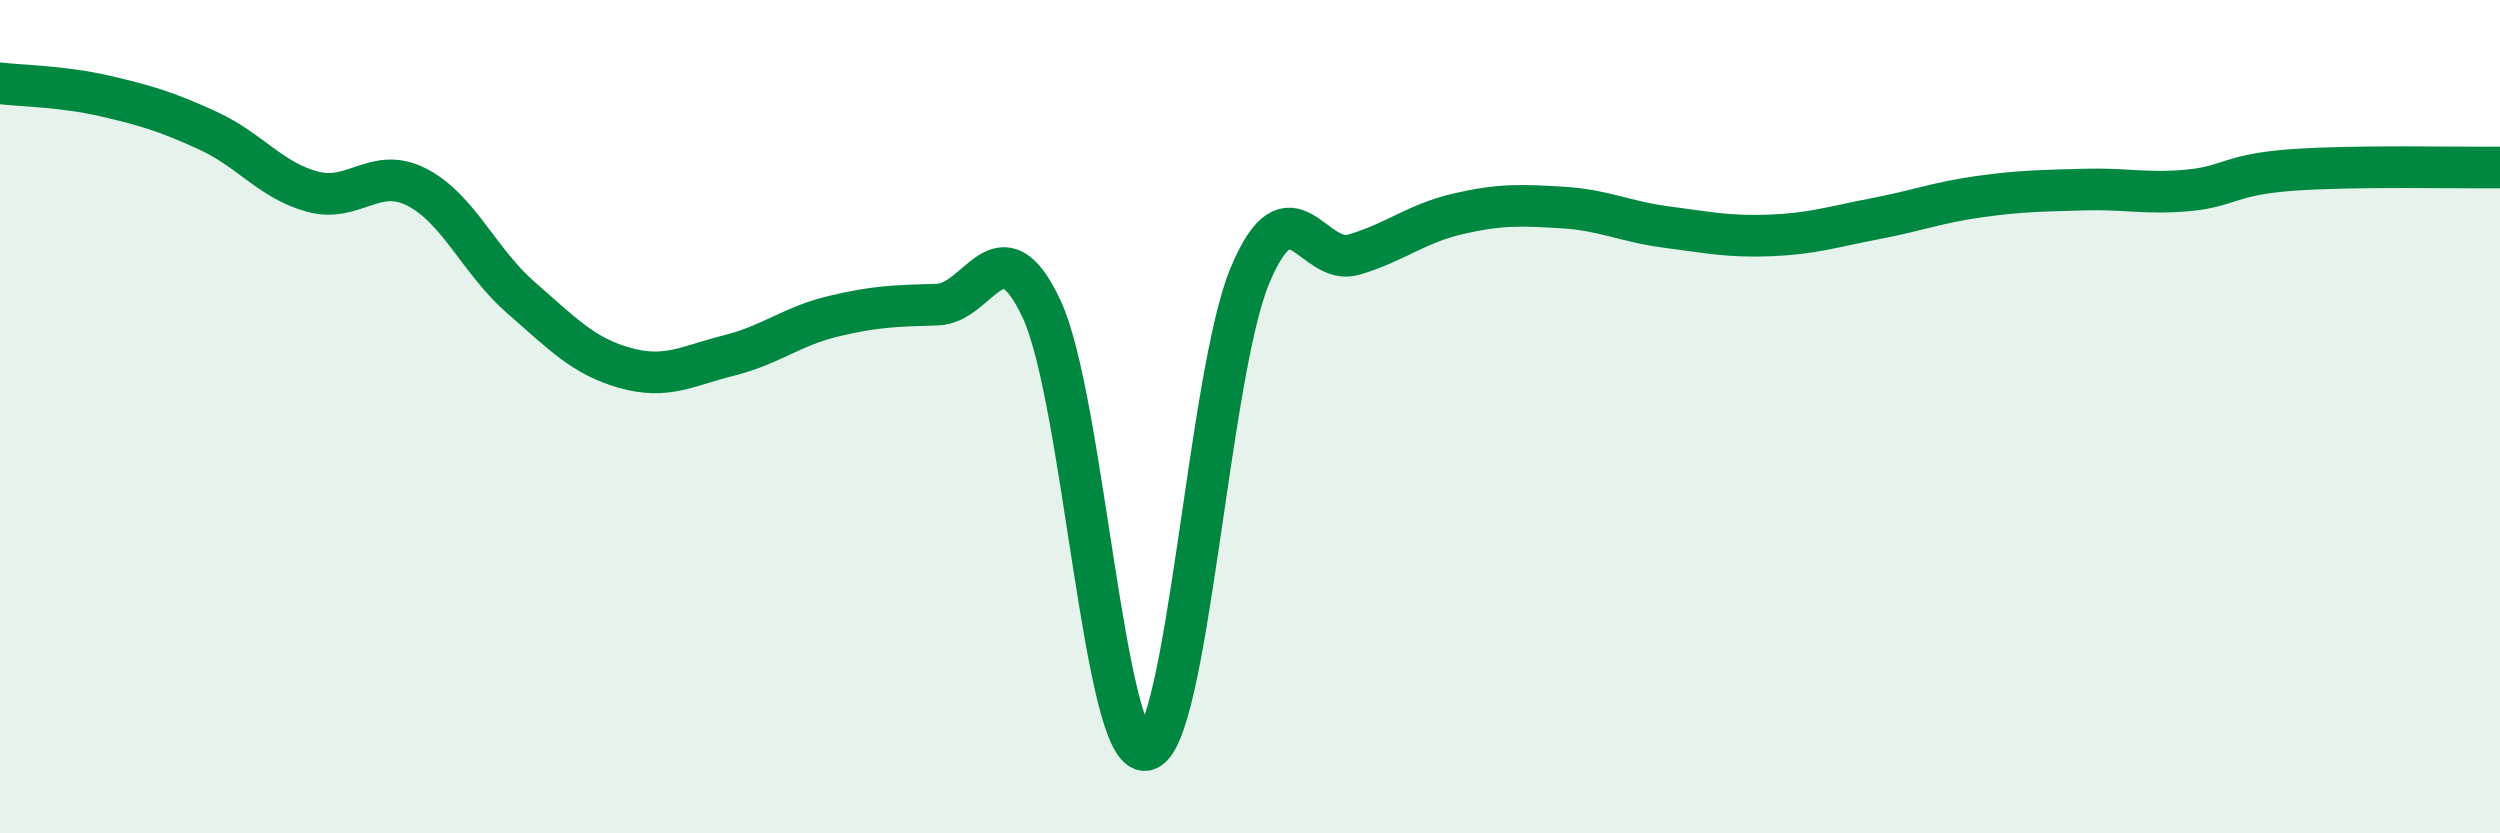
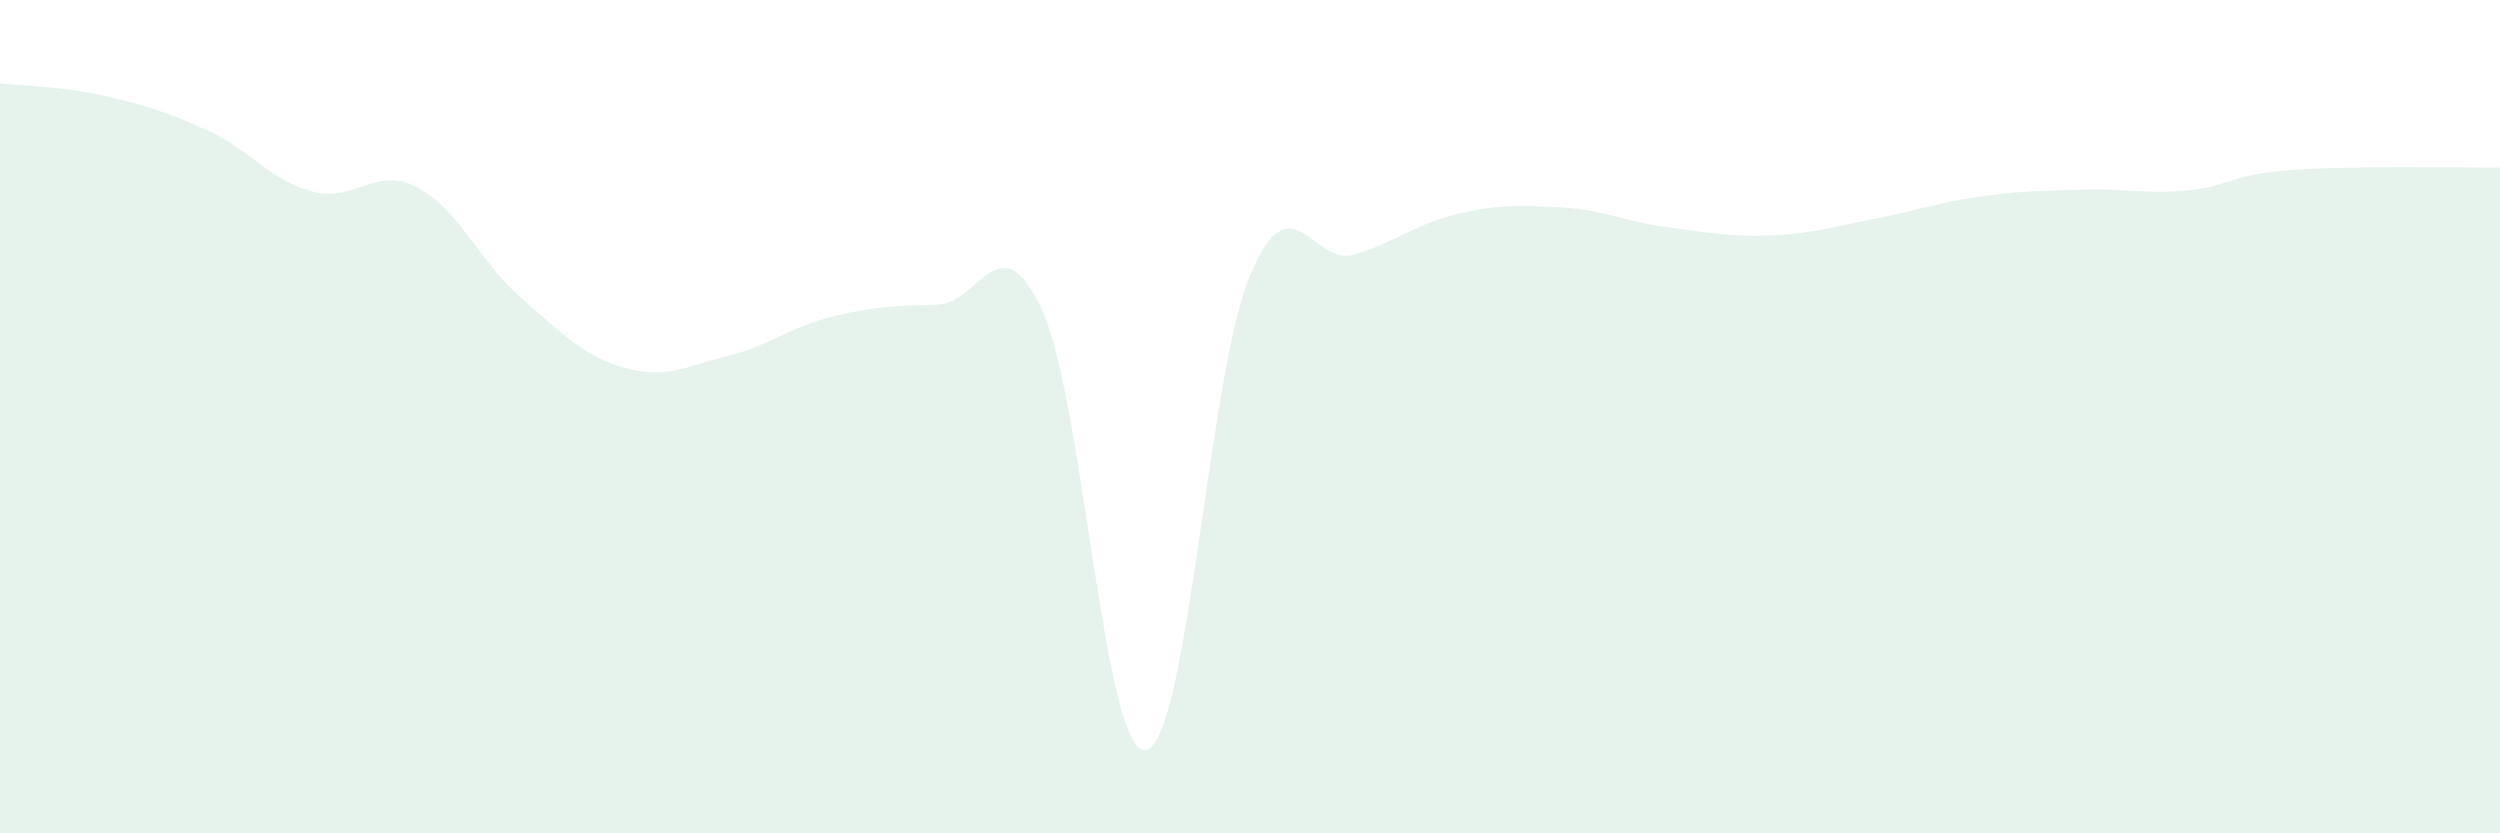
<svg xmlns="http://www.w3.org/2000/svg" width="60" height="20" viewBox="0 0 60 20">
  <path d="M 0,2 C 0.5,2.06 1.5,2.07 2.5,2.3 C 3.5,2.53 4,2.68 5,3.14 C 6,3.6 6.5,4.33 7.5,4.6 C 8.5,4.87 9,3.98 10,4.49 C 11,5 11.5,6.27 12.5,7.14 C 13.5,8.01 14,8.55 15,8.83 C 16,9.11 16.5,8.78 17.5,8.53 C 18.5,8.28 19,7.83 20,7.59 C 21,7.35 21.5,7.34 22.5,7.31 C 23.5,7.28 24,5.28 25,7.42 C 26,9.56 26.5,18.16 27.5,18 C 28.5,17.84 29,8.99 30,6.61 C 31,4.23 31.5,6.41 32.5,6.11 C 33.5,5.81 34,5.36 35,5.13 C 36,4.9 36.5,4.92 37.5,4.98 C 38.5,5.04 39,5.32 40,5.45 C 41,5.58 41.5,5.69 42.5,5.65 C 43.5,5.61 44,5.44 45,5.25 C 46,5.06 46.5,4.86 47.5,4.72 C 48.5,4.58 49,4.58 50,4.55 C 51,4.52 51.5,4.66 52.5,4.57 C 53.5,4.48 53.5,4.19 55,4.08 C 56.5,3.97 59,4.03 60,4.02L60 20L0 20Z" fill="#008740" opacity="0.1" stroke-linecap="round" stroke-linejoin="round" />
-   <path d="M 0,2 C 0.5,2.06 1.5,2.07 2.5,2.3 C 3.5,2.53 4,2.68 5,3.14 C 6,3.6 6.5,4.33 7.5,4.6 C 8.5,4.87 9,3.98 10,4.49 C 11,5 11.5,6.27 12.5,7.14 C 13.5,8.01 14,8.55 15,8.83 C 16,9.11 16.5,8.78 17.5,8.53 C 18.5,8.28 19,7.83 20,7.59 C 21,7.35 21.5,7.34 22.5,7.31 C 23.5,7.28 24,5.28 25,7.42 C 26,9.56 26.5,18.16 27.5,18 C 28.5,17.84 29,8.99 30,6.61 C 31,4.23 31.5,6.41 32.5,6.11 C 33.5,5.81 34,5.36 35,5.13 C 36,4.9 36.5,4.92 37.5,4.98 C 38.5,5.04 39,5.32 40,5.45 C 41,5.58 41.5,5.69 42.5,5.65 C 43.5,5.61 44,5.44 45,5.25 C 46,5.06 46.5,4.86 47.5,4.72 C 48.5,4.58 49,4.58 50,4.55 C 51,4.52 51.5,4.66 52.5,4.57 C 53.5,4.48 53.5,4.19 55,4.08 C 56.5,3.97 59,4.03 60,4.02" stroke="#008740" stroke-width="1" fill="none" stroke-linecap="round" stroke-linejoin="round" />
</svg>